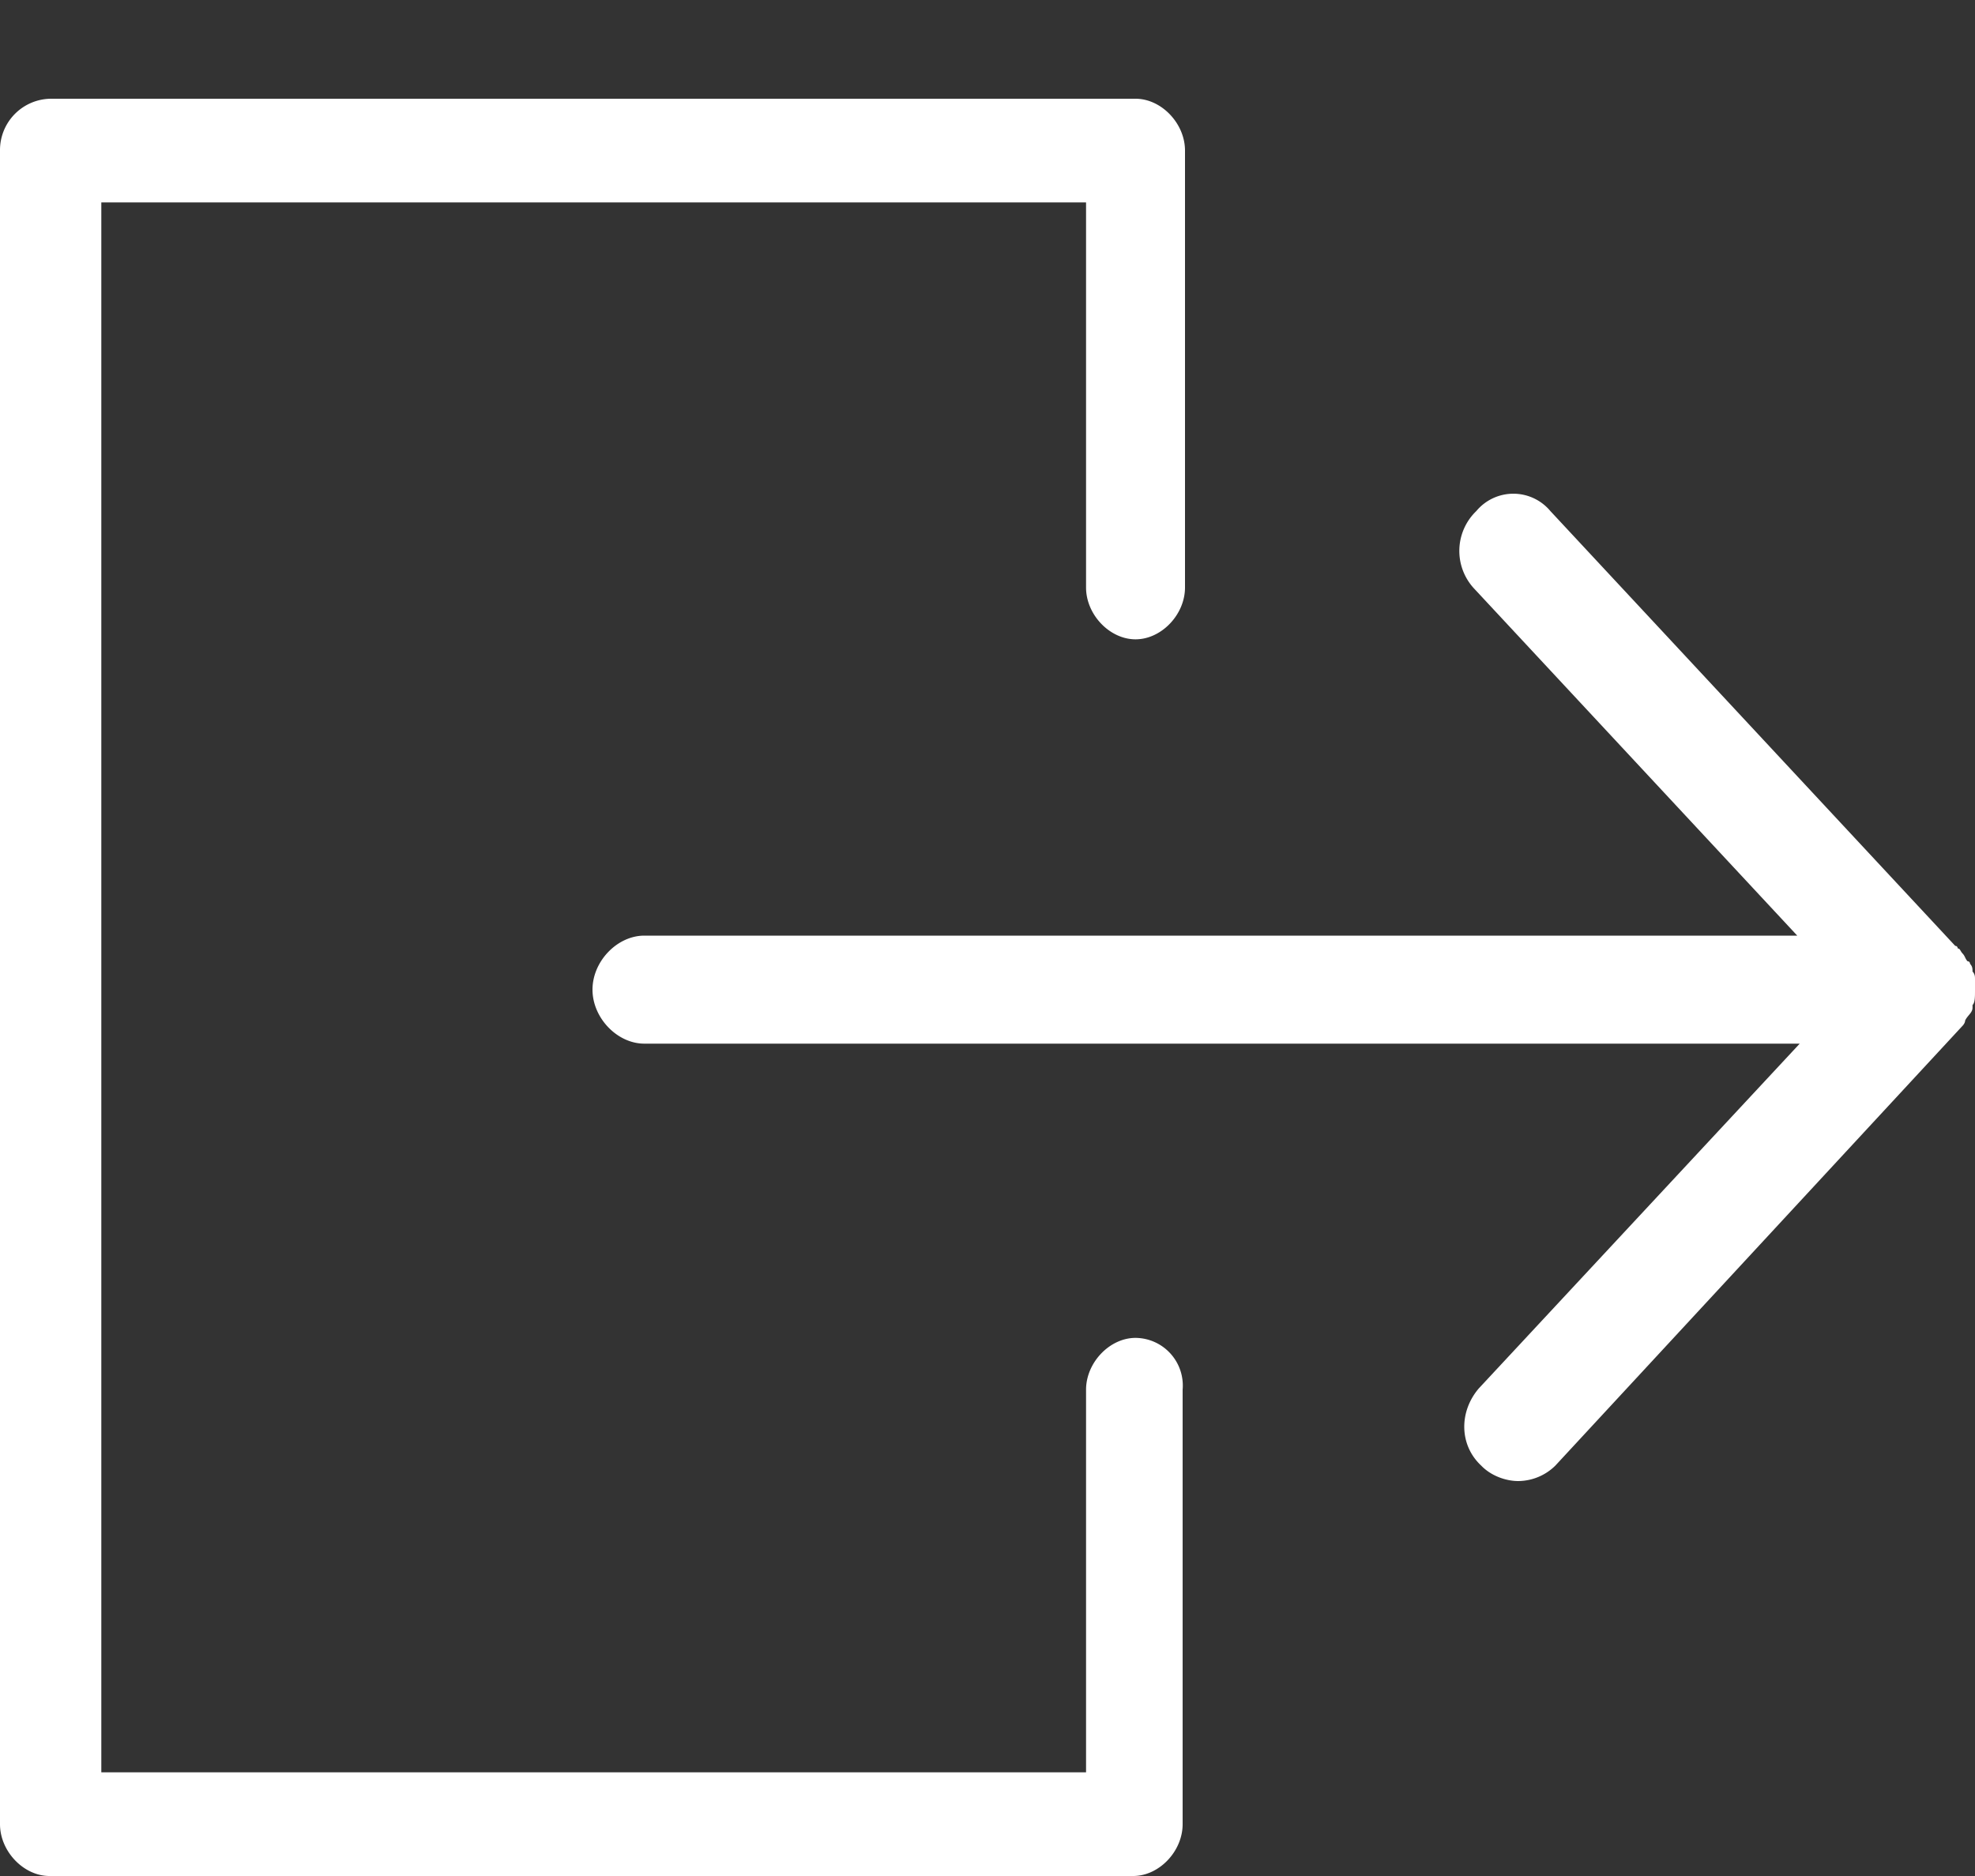
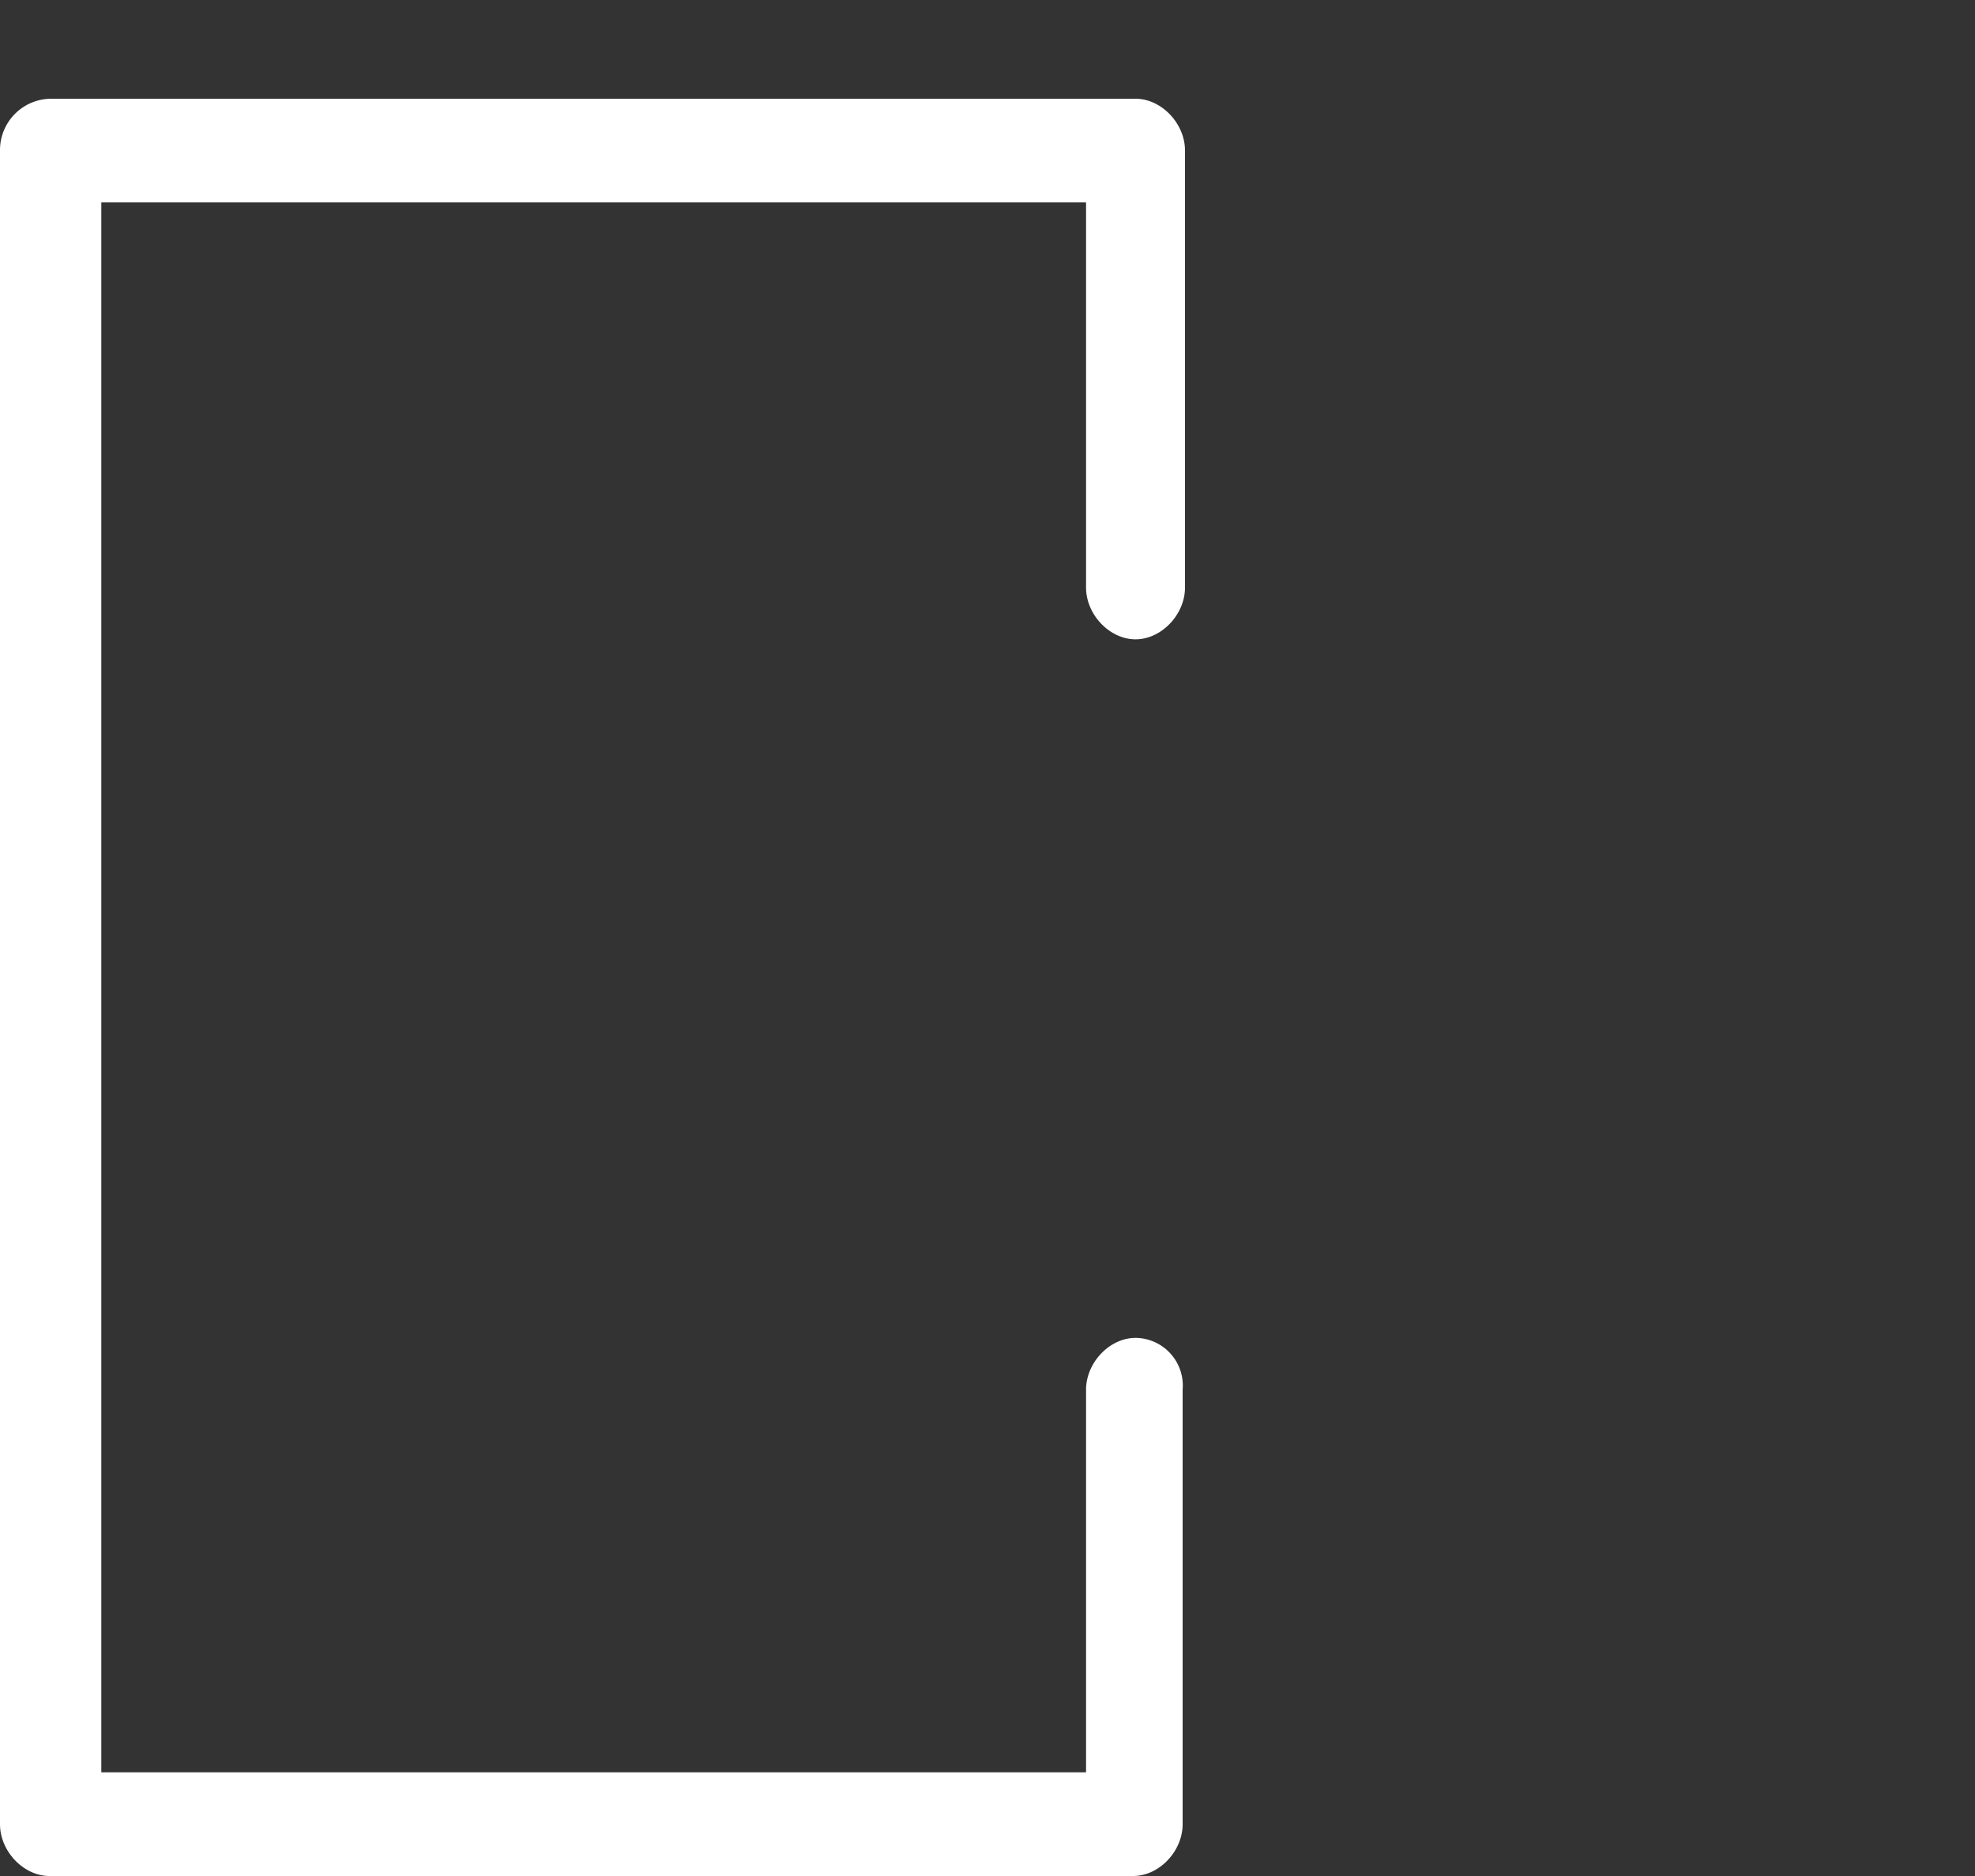
<svg xmlns="http://www.w3.org/2000/svg" width="20" height="19" viewBox="0 0 20 19">
  <rect x="0" y="0" width="20" height="19" fill="#333333" stroke="none" />
  <g fill="#FFF" fill-rule="nonzero">
    <path d="M11.499 13.55c-.262 0-.501.25-.501.525v3.875H1.026V2.05h9.972v3.9c0 .275.239.525.501.525S12 6.225 12 5.95V1.525C12 1.25 11.761 1 11.499 1H.525A.52.52 0 0 0 0 1.525v16.95c0 .275.239.525.501.525h10.974c.263 0 .501-.25.501-.525v-4.4a.483.483 0 0 0-.477-.525z" />
-     <path d="M20 10.023v-.104c0-.026 0-.053-.025-.079 0-.026 0-.052-.025-.078 0 0 0-.026-.025-.026-.025-.026-.025-.052-.05-.078-.025-.026-.025-.052-.05-.052 0 0 0-.026-.025-.026l-4.1-4.404a.488.488 0 0 0-.75 0 .56.56 0 0 0-.025.782L18.2 9.476H6.525c-.275 0-.525.26-.525.547 0 .286.25.547.525.547h11.7l-3.25 3.492c-.2.234-.2.573.025.782.1.104.25.156.375.156a.54.54 0 0 0 .375-.156l4.125-4.456s.025-.026.025-.052c.025-.053.075-.079.075-.13v-.027c.025-.026.025-.078.025-.156 0 .026 0 .026 0 0z" />
  </g>
</svg>